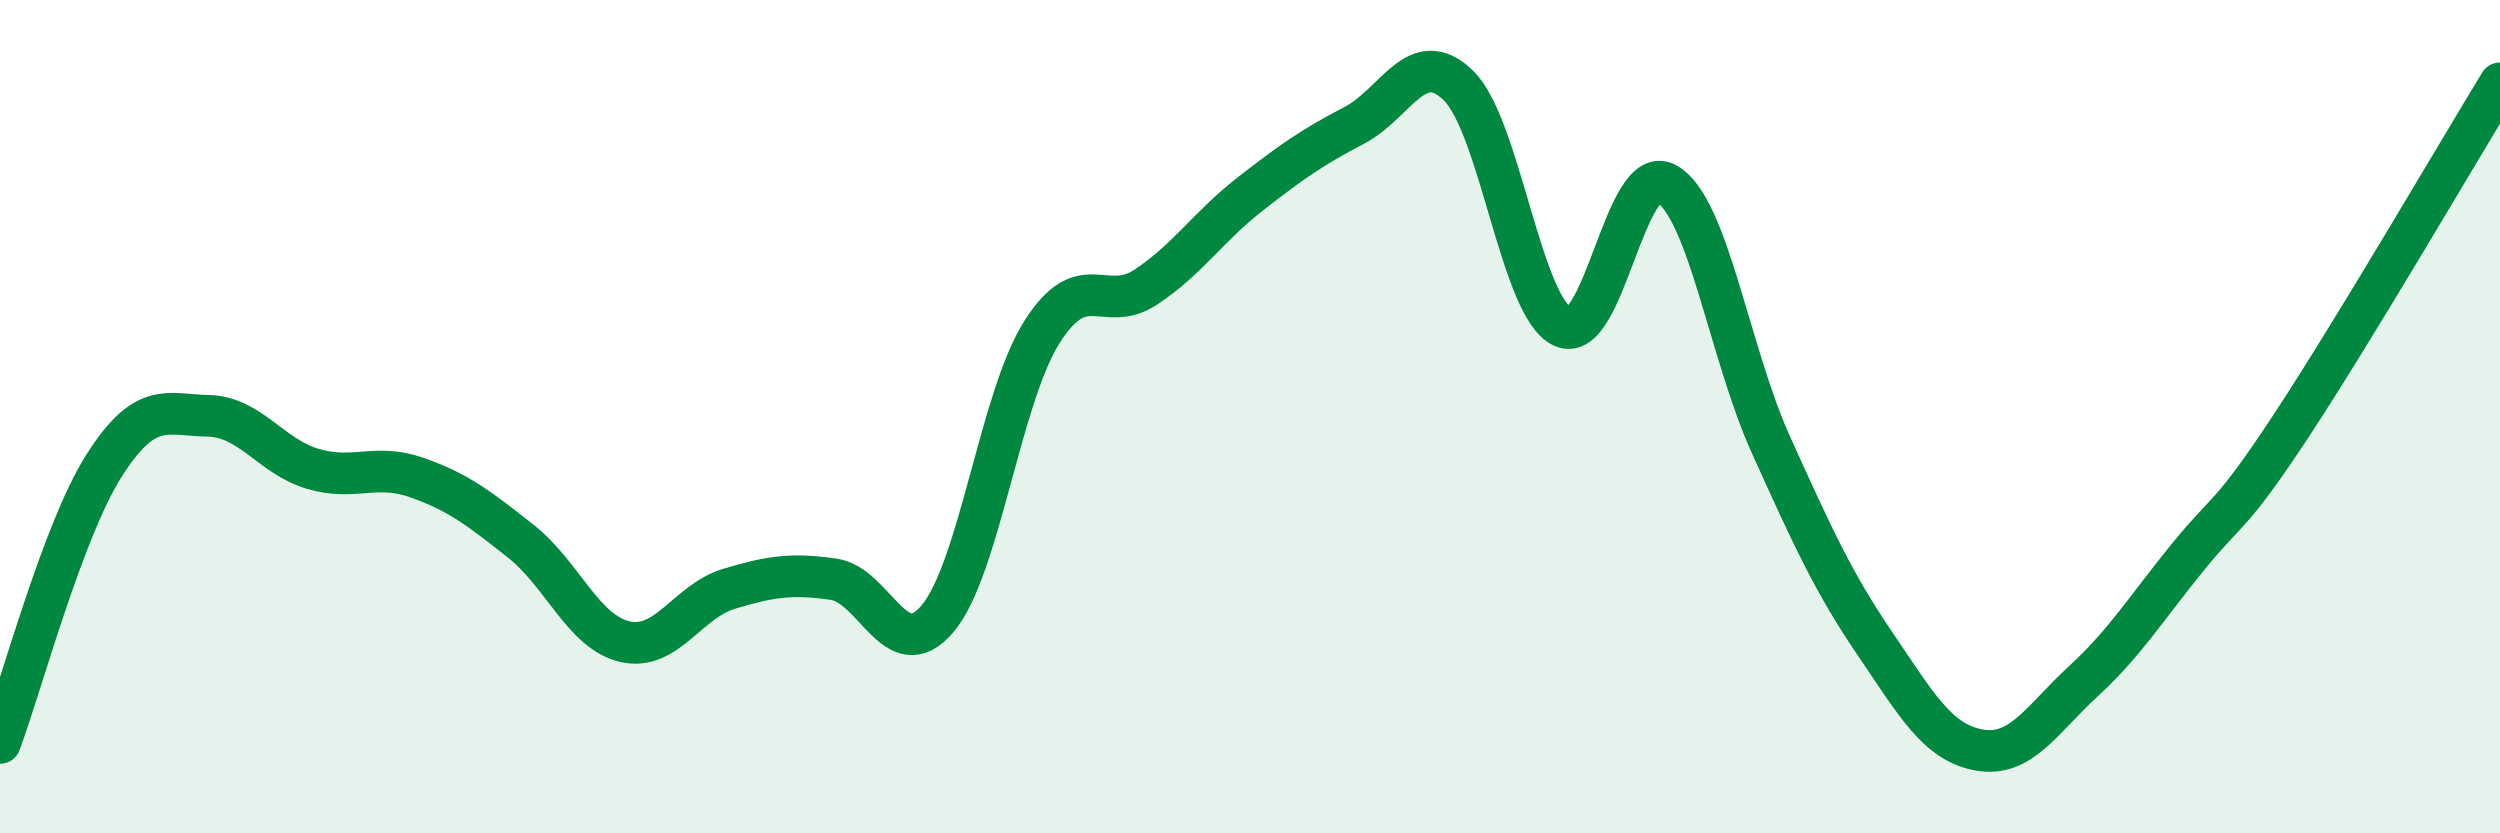
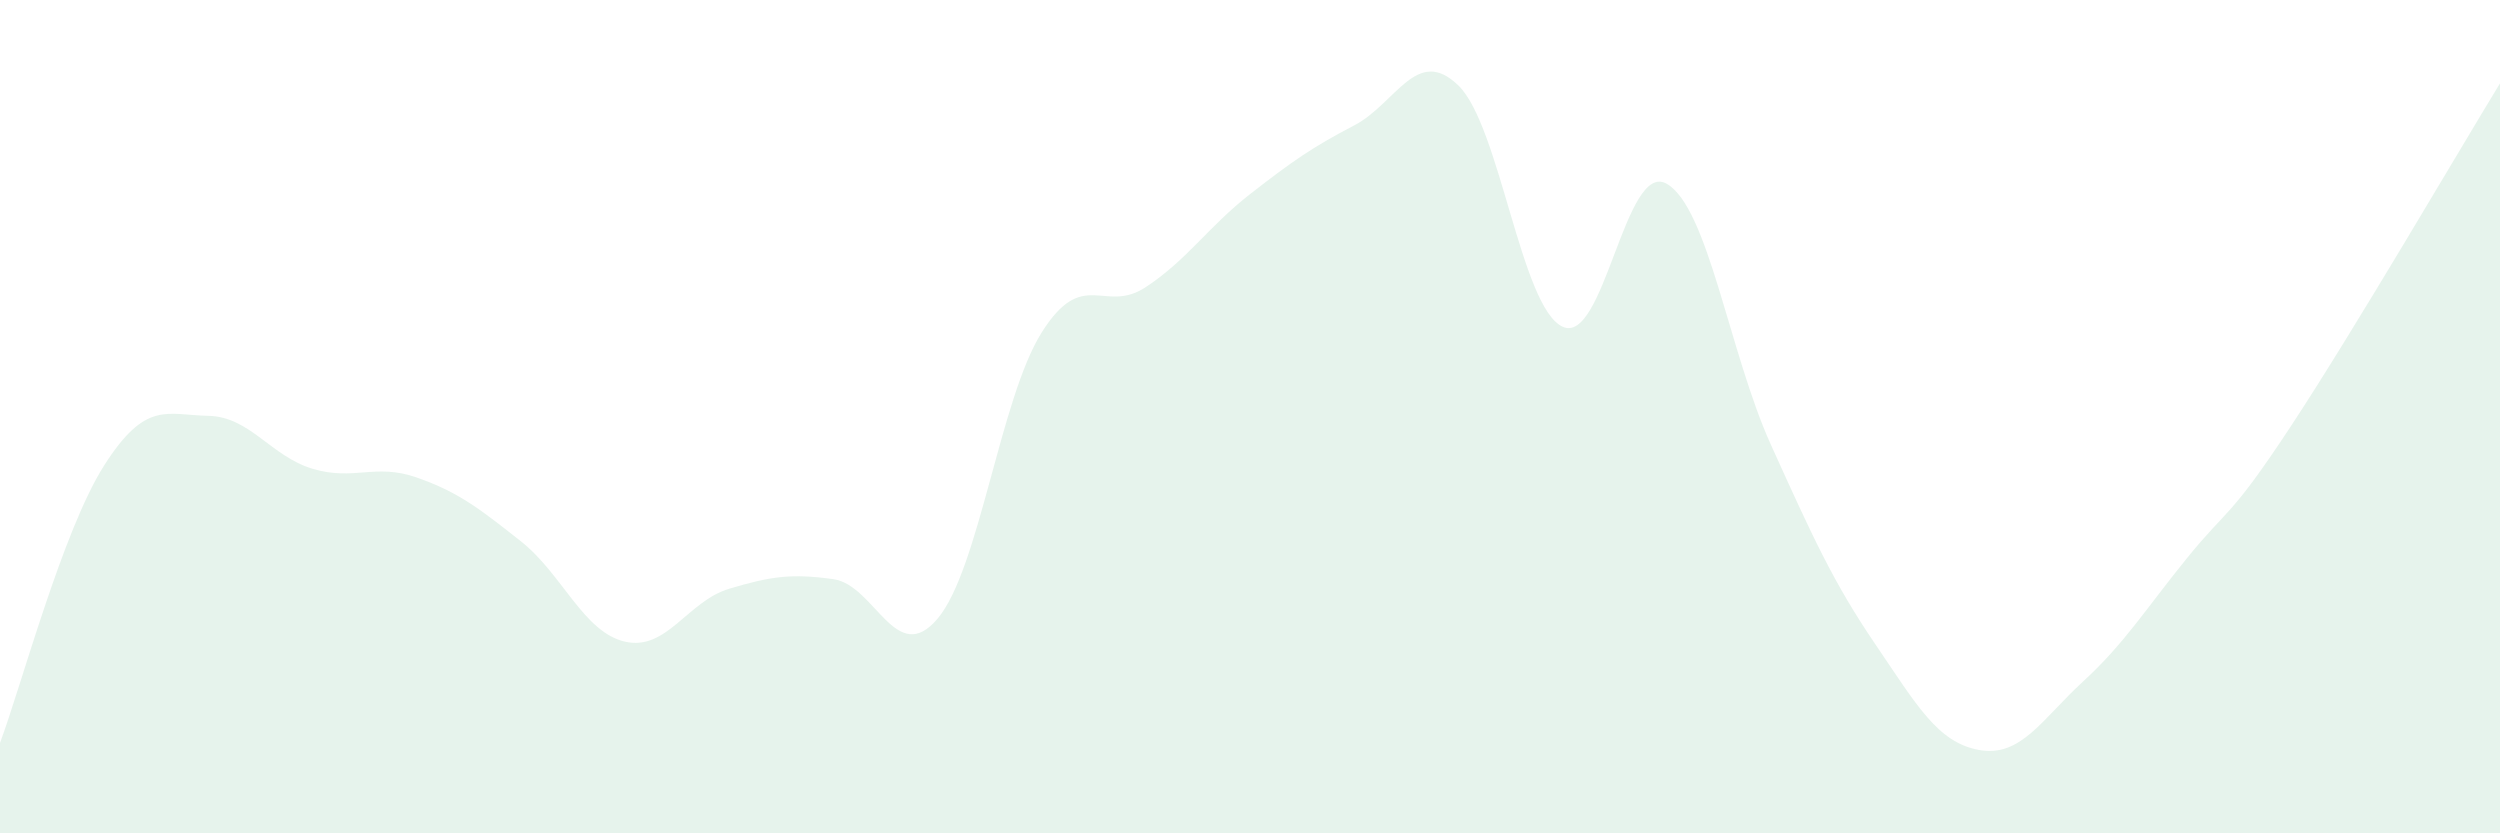
<svg xmlns="http://www.w3.org/2000/svg" width="60" height="20" viewBox="0 0 60 20">
  <path d="M 0,17.83 C 0.5,16.5 1.5,12.74 2.5,11.17 C 3.5,9.6 4,9.96 5,9.98 C 6,10 6.5,10.95 7.5,11.25 C 8.5,11.55 9,11.11 10,11.46 C 11,11.81 11.5,12.2 12.5,12.99 C 13.5,13.78 14,15.17 15,15.4 C 16,15.63 16.5,14.43 17.5,14.13 C 18.5,13.83 19,13.76 20,13.9 C 21,14.04 21.5,16.03 22.5,14.85 C 23.5,13.67 24,9.57 25,7.98 C 26,6.39 26.5,7.55 27.5,6.89 C 28.5,6.23 29,5.44 30,4.66 C 31,3.88 31.5,3.53 32.5,3.01 C 33.5,2.49 34,1.08 35,2.05 C 36,3.02 36.5,7.37 37.5,7.84 C 38.5,8.31 39,3.84 40,4.41 C 41,4.98 41.5,8.46 42.5,10.67 C 43.5,12.88 44,13.98 45,15.45 C 46,16.92 46.5,17.82 47.5,18 C 48.5,18.18 49,17.27 50,16.35 C 51,15.43 51.5,14.61 52.5,13.38 C 53.5,12.15 53.5,12.48 55,10.2 C 56.5,7.92 59,3.64 60,2L60 20L0 20Z" fill="#008740" opacity="0.1" stroke-linecap="round" stroke-linejoin="round" />
-   <path d="M 0,17.83 C 0.5,16.5 1.5,12.74 2.5,11.17 C 3.5,9.6 4,9.96 5,9.98 C 6,10 6.5,10.95 7.5,11.25 C 8.5,11.55 9,11.11 10,11.46 C 11,11.81 11.5,12.2 12.5,12.99 C 13.5,13.78 14,15.17 15,15.4 C 16,15.63 16.5,14.43 17.5,14.13 C 18.5,13.83 19,13.76 20,13.9 C 21,14.04 21.5,16.03 22.5,14.85 C 23.5,13.67 24,9.57 25,7.98 C 26,6.39 26.5,7.55 27.5,6.89 C 28.5,6.23 29,5.44 30,4.66 C 31,3.88 31.5,3.53 32.5,3.01 C 33.5,2.49 34,1.08 35,2.05 C 36,3.02 36.5,7.37 37.5,7.84 C 38.5,8.31 39,3.84 40,4.41 C 41,4.98 41.5,8.46 42.5,10.67 C 43.5,12.88 44,13.98 45,15.45 C 46,16.92 46.5,17.82 47.5,18 C 48.5,18.18 49,17.27 50,16.35 C 51,15.43 51.5,14.61 52.5,13.38 C 53.5,12.15 53.5,12.48 55,10.2 C 56.5,7.92 59,3.64 60,2" stroke="#008740" stroke-width="1" fill="none" stroke-linecap="round" stroke-linejoin="round" />
</svg>